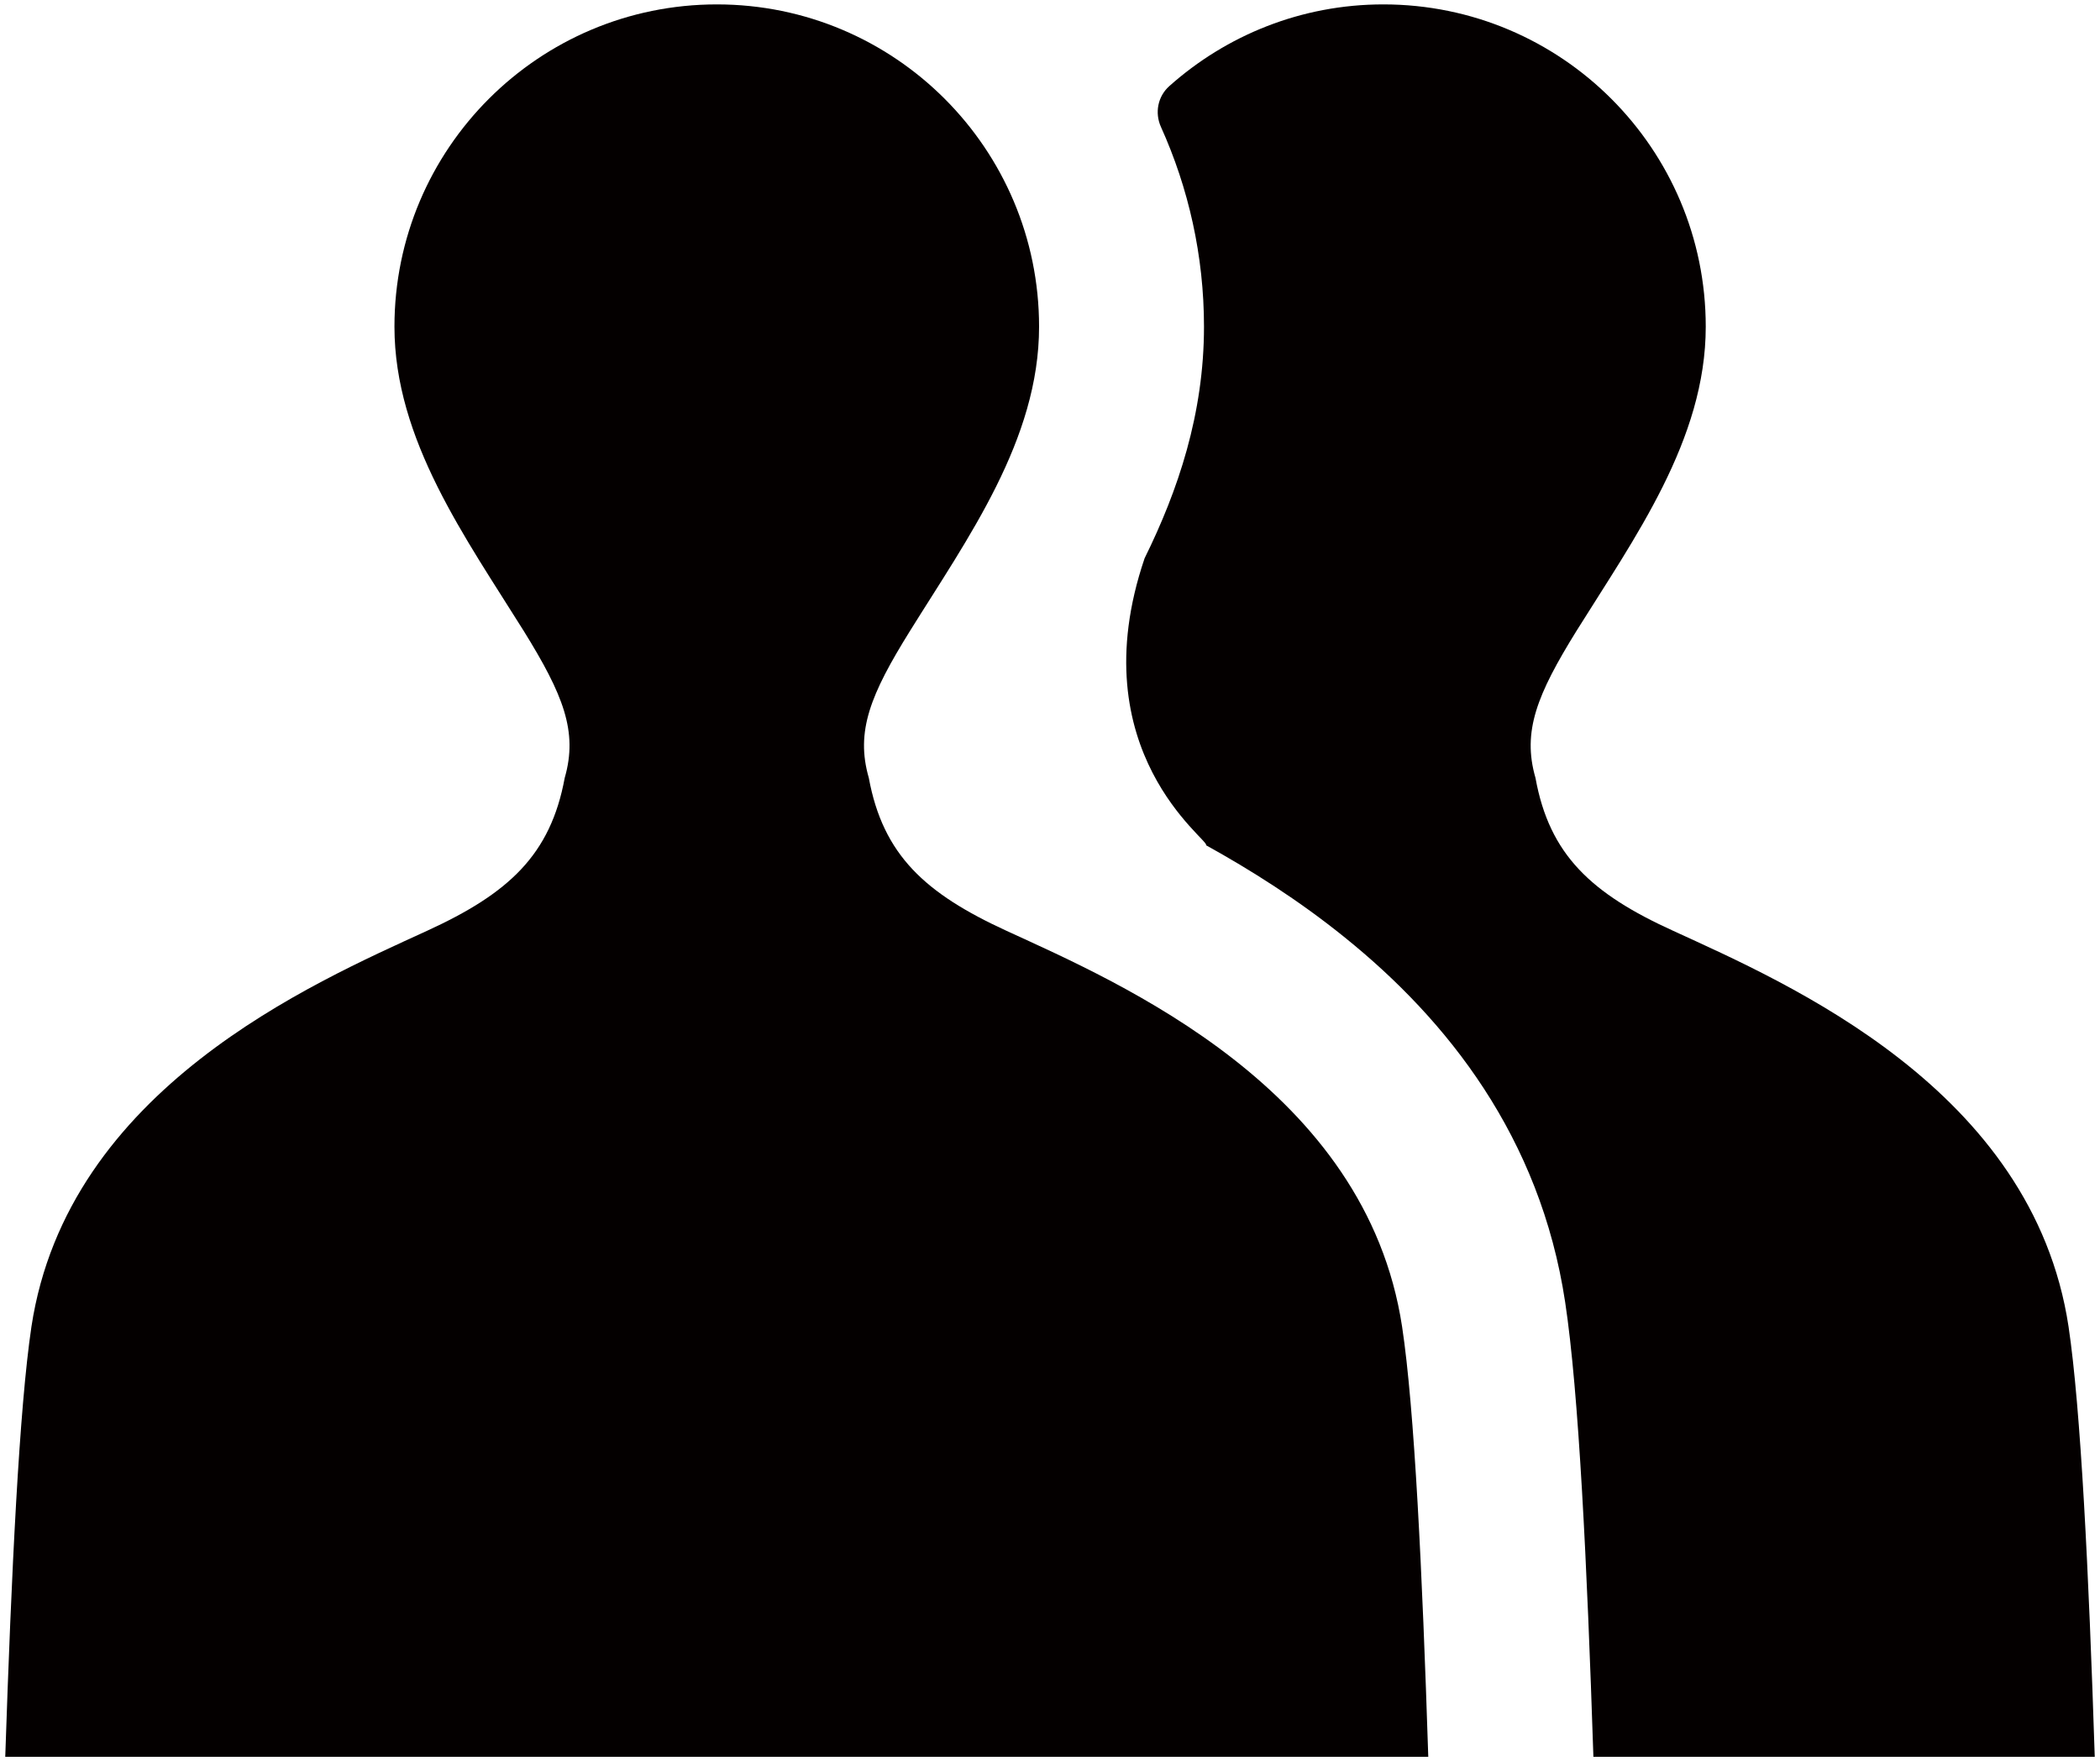
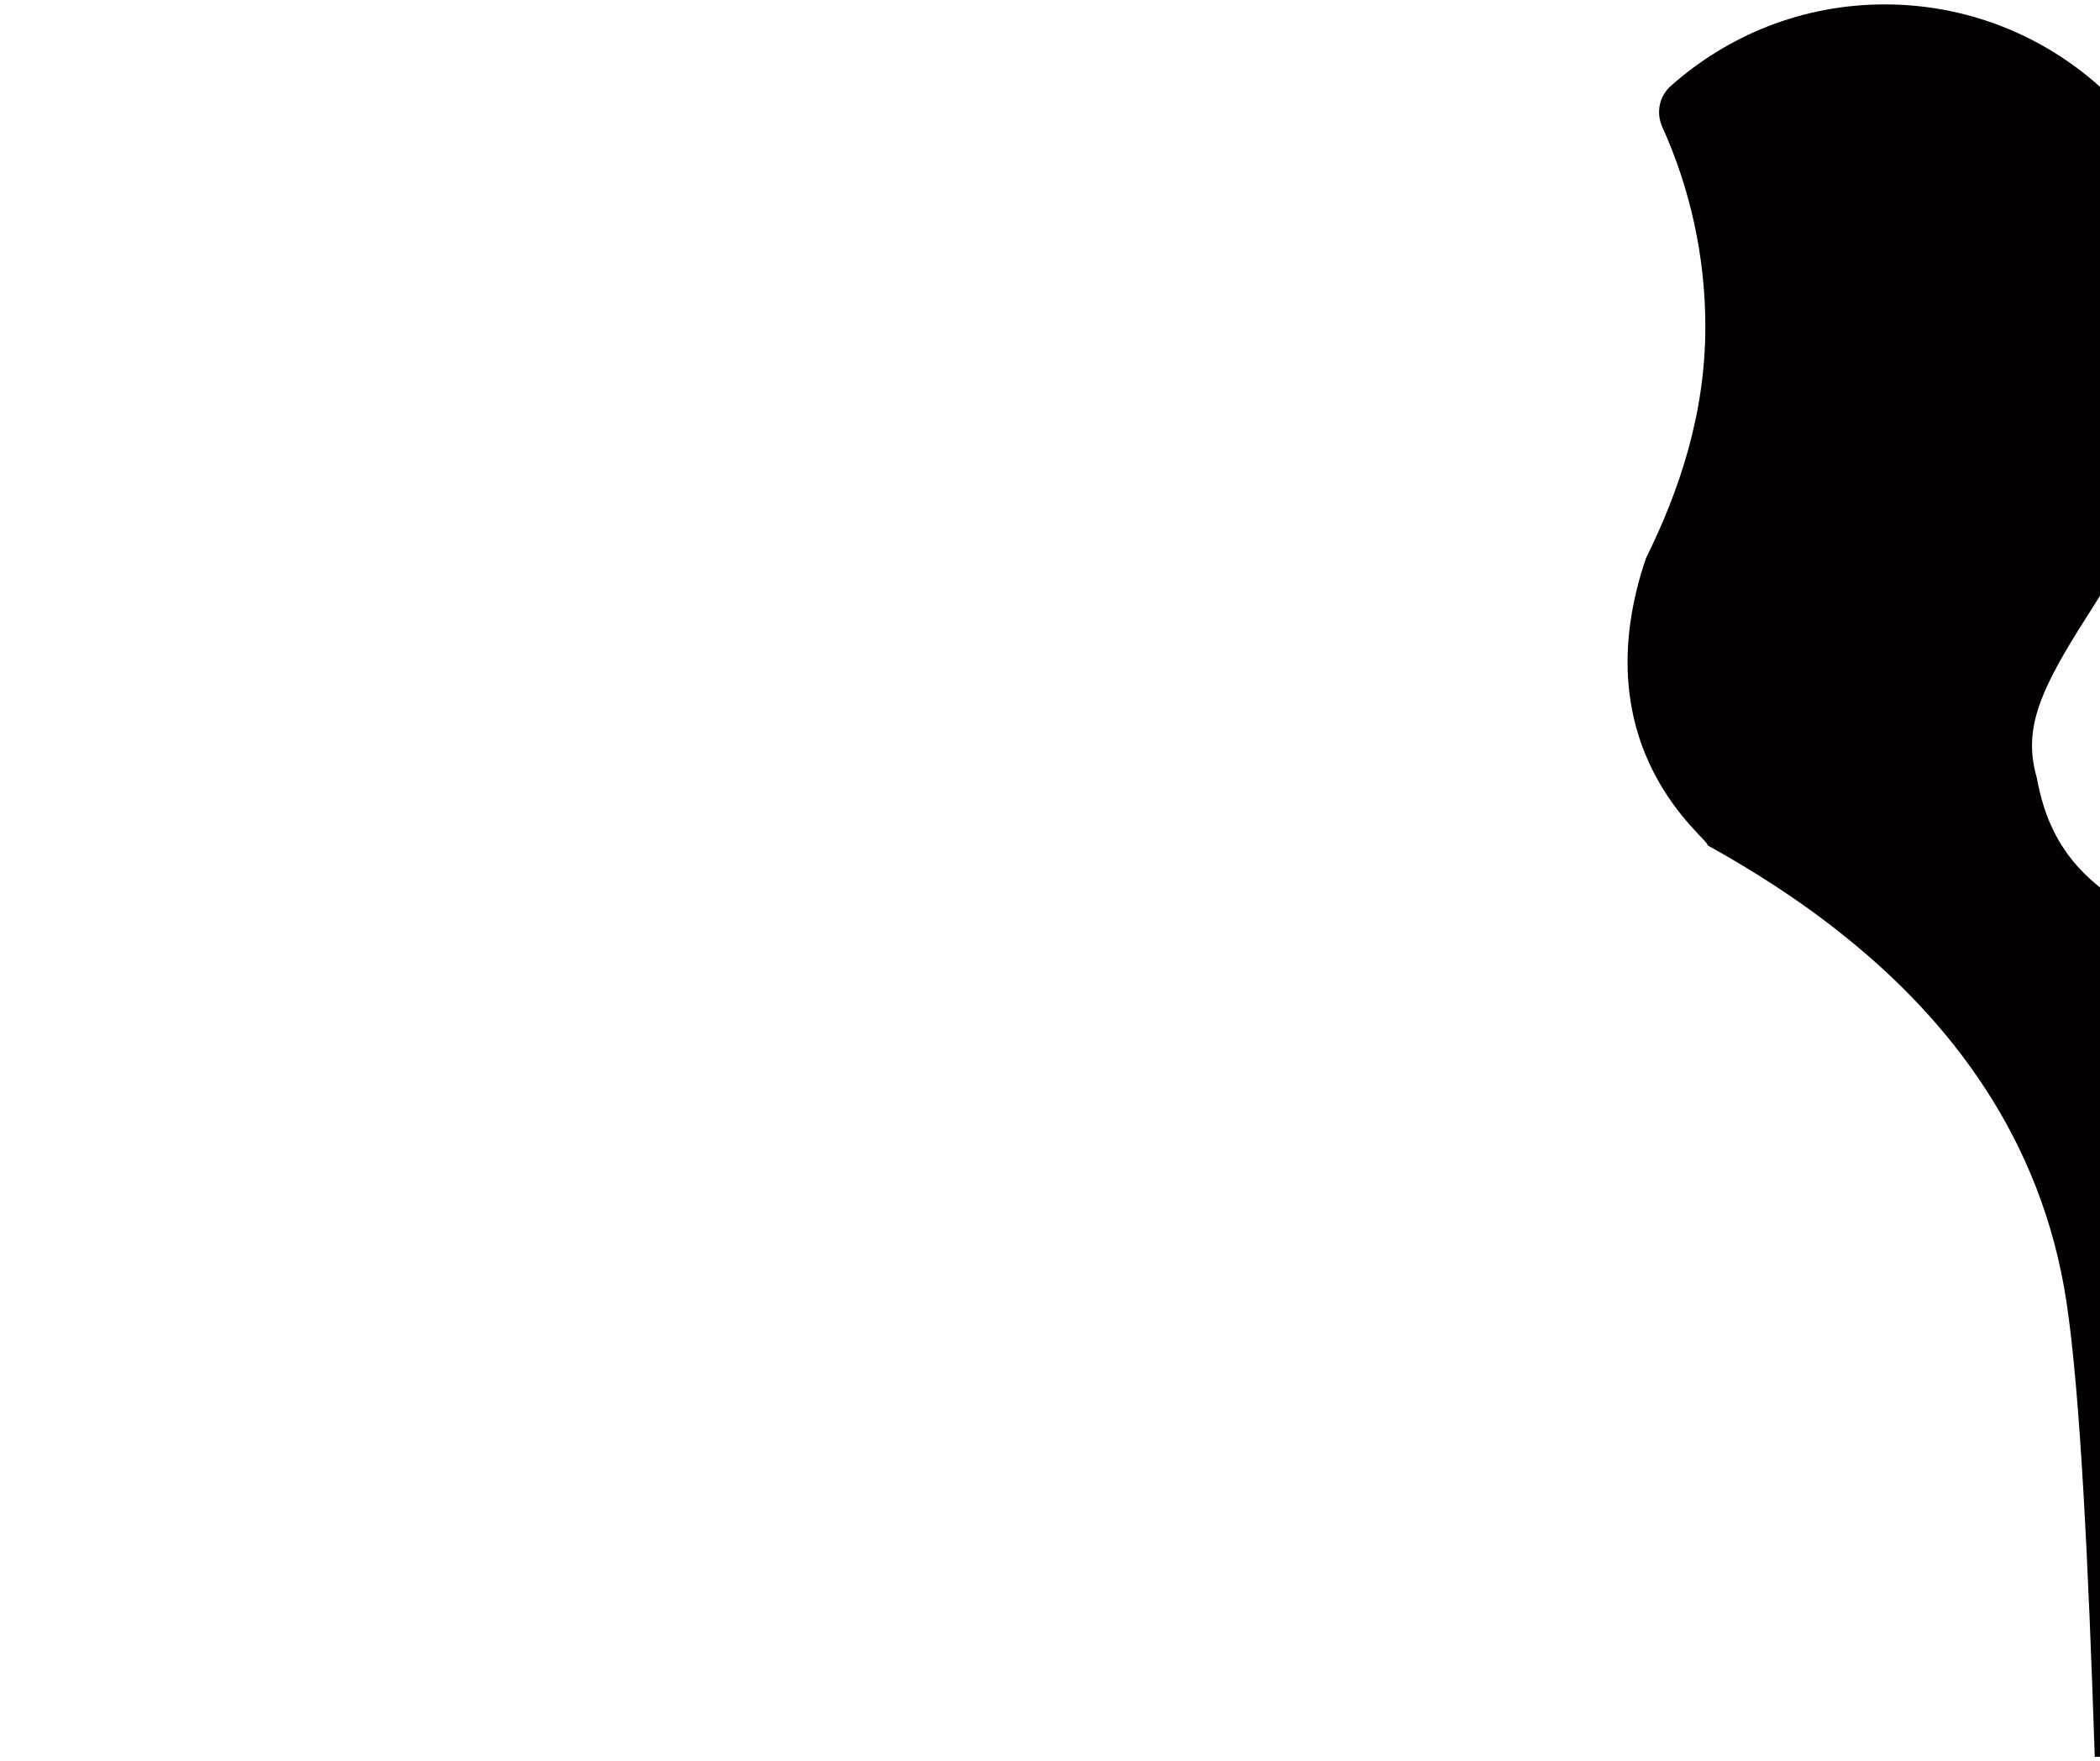
<svg xmlns="http://www.w3.org/2000/svg" version="1.1" id="_x30_" x="0" y="0" viewBox="0 0 800 670.799" xml:space="preserve">
  <style>.st0{fill:#040000}</style>
-   <path class="st0" d="M798 669.122H607.01c-2.435-73.82-5.575-138.923-10.758-173.166-9.502-62.979-44.999-107.51-83.872-138.842-17.669-14.295-36.047-25.837-52.932-35.182 1.871-1.622-48.467-35.627-23.402-109.316 12.723-25.761 22.618-54.972 22.618-88.191 0-27.047-5.908-52.85-16.398-76.08-2.424-5.368-1.207-11.631 3.189-15.55 21.696-19.335 50.227-31.119 81.53-31.119 67.853 0 122.825 54.972 122.825 122.749 0 43.112-27.174 80.495-49.319 115.992-14.922 24.108-20.655 38.166-15.551 55.835 2.671 14.763 8.01 25.757 16.571 34.867 8.561 9.111 20.34 16.335 35.89 23.402 43.428 19.947 136.959 60.156 150.624 150.783 4.635 31.1 7.697 93.297 9.975 163.818z" />
-   <path class="st0" d="M544.105 669.122H2c2.355-70.522 5.34-132.718 9.974-163.817 13.743-90.627 107.275-130.836 150.703-150.783 31.02-14.215 47.04-28.82 52.458-58.27 5.104-17.67-.629-31.727-15.549-55.835-22.146-35.497-49.318-72.88-49.318-115.992 0-67.776 54.972-122.749 122.824-122.749 67.774 0 122.746 54.972 122.746 122.749 0 43.112-27.172 80.495-49.24 115.992-14.999 24.108-20.732 38.166-15.627 55.835 5.418 29.449 21.517 44.055 52.458 58.27 43.428 19.947 136.961 60.156 150.705 150.783 4.71 31.099 7.696 93.296 9.971 163.817z" />
+   <path class="st0" d="M798 669.122c-2.435-73.82-5.575-138.923-10.758-173.166-9.502-62.979-44.999-107.51-83.872-138.842-17.669-14.295-36.047-25.837-52.932-35.182 1.871-1.622-48.467-35.627-23.402-109.316 12.723-25.761 22.618-54.972 22.618-88.191 0-27.047-5.908-52.85-16.398-76.08-2.424-5.368-1.207-11.631 3.189-15.55 21.696-19.335 50.227-31.119 81.53-31.119 67.853 0 122.825 54.972 122.825 122.749 0 43.112-27.174 80.495-49.319 115.992-14.922 24.108-20.655 38.166-15.551 55.835 2.671 14.763 8.01 25.757 16.571 34.867 8.561 9.111 20.34 16.335 35.89 23.402 43.428 19.947 136.959 60.156 150.624 150.783 4.635 31.1 7.697 93.297 9.975 163.818z" />
</svg>